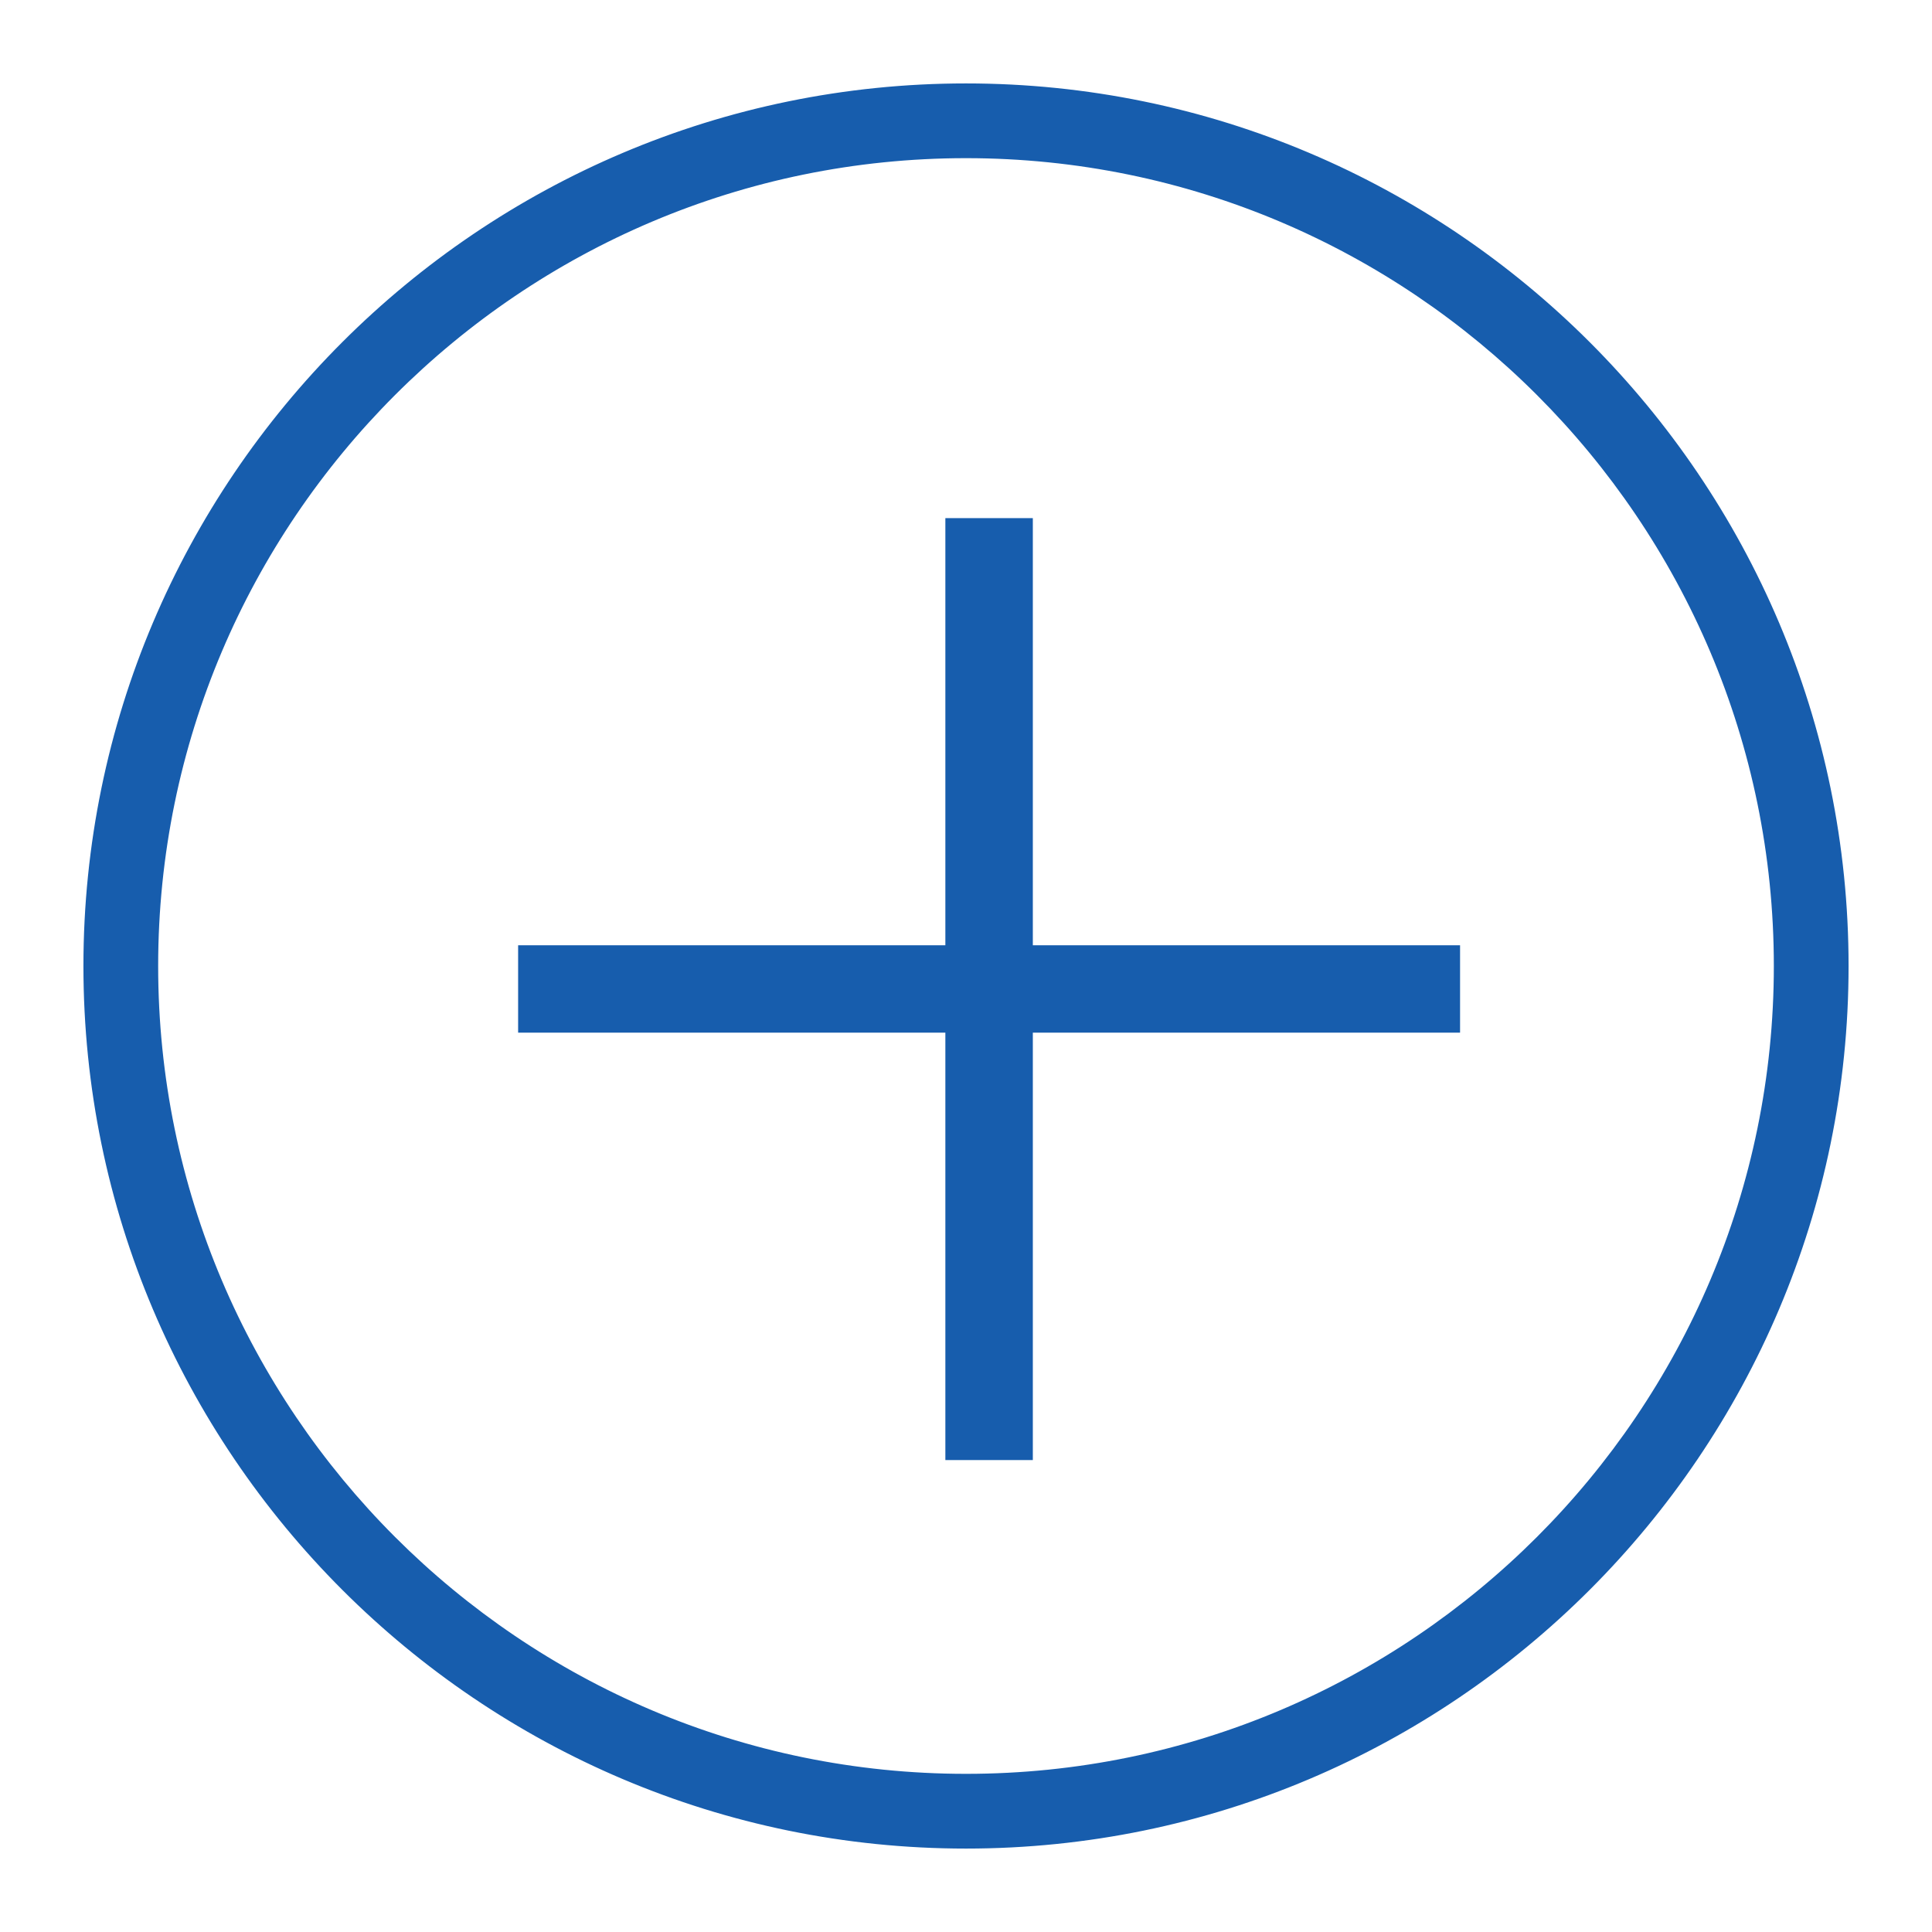
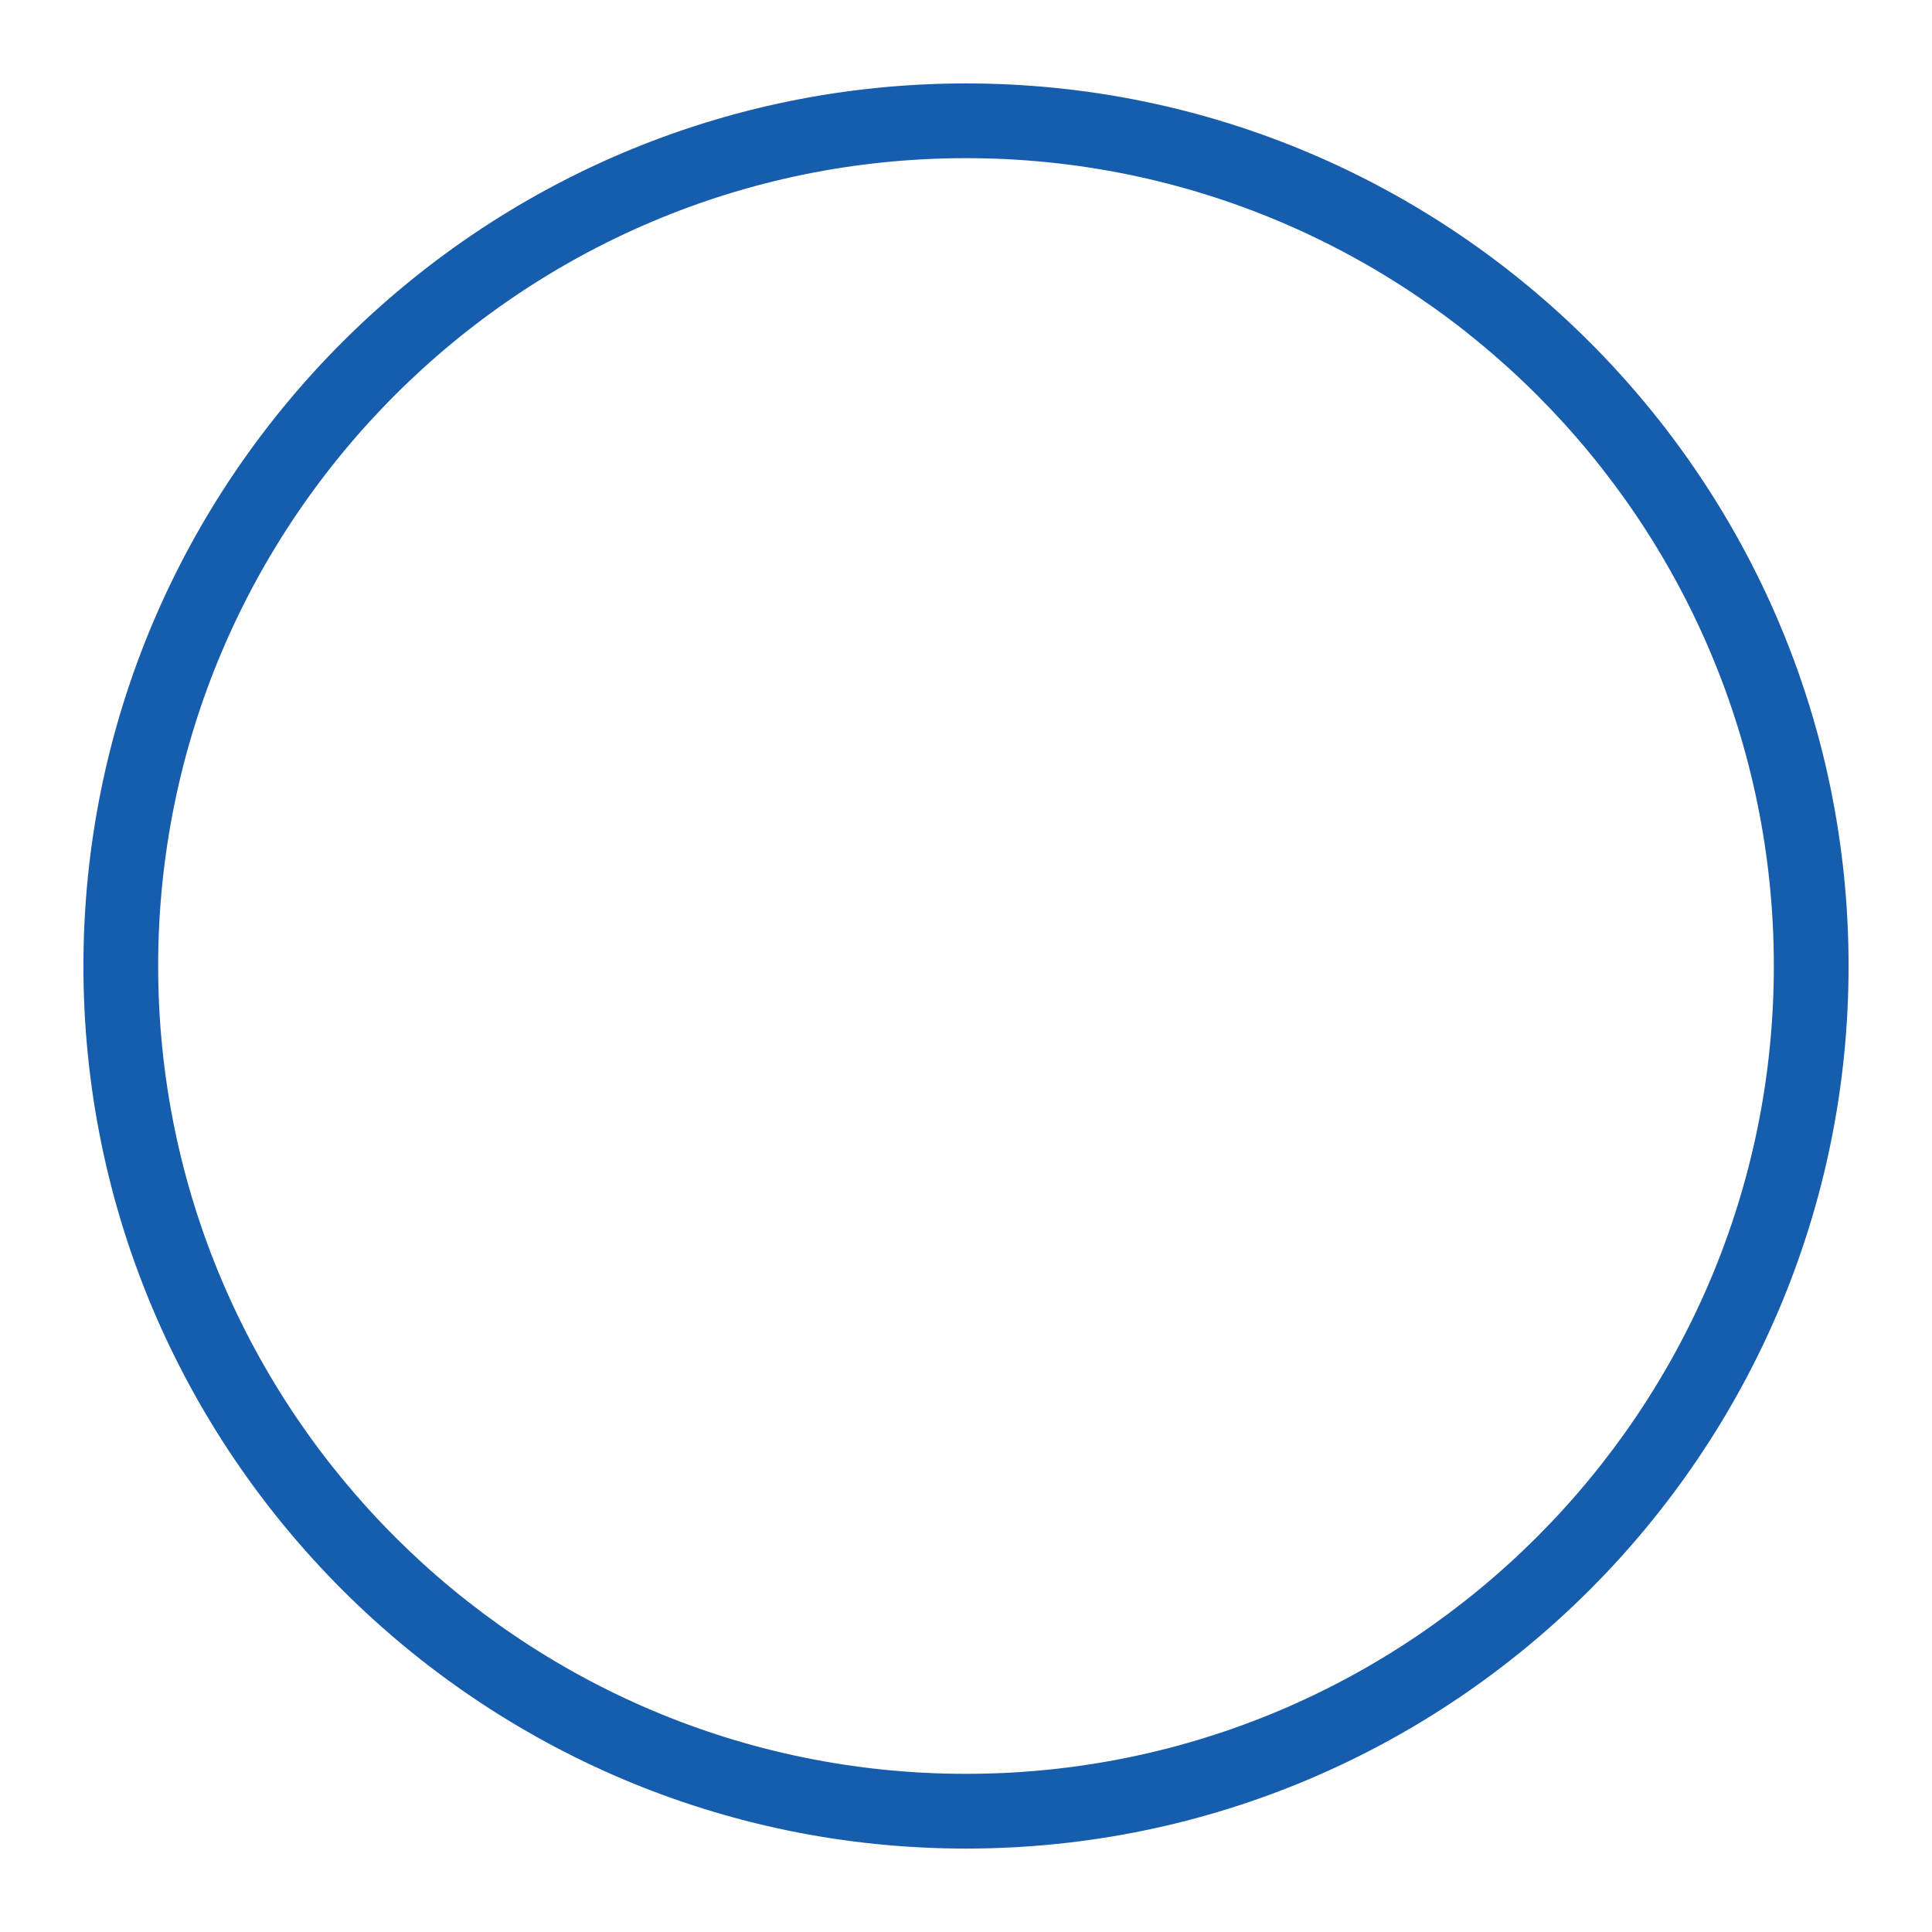
<svg xmlns="http://www.w3.org/2000/svg" width="22px" height="22px" viewBox="0 0 22 22" version="1.1">
  <title>企业 copy</title>
  <desc>Created with Sketch.</desc>
  <g id="Page-1" stroke="none" stroke-width="1" fill="none" fill-rule="evenodd">
    <g id="发布-(1)" transform="translate(1, 1)" fill="#175DAD" stroke="#175DAD">
      <path d="M10,20 C4.486,20 0,15.514 0,10 C0,4.486 4.486,0 10,0 C15.514,0 20,4.486 20,10 C20,15.514 15.514,20 10,20 Z M10,0.751 C4.9,0.751 0.751,4.9 0.751,10 C0.751,15.1 4.9,19.249 10,19.249 C15.1,19.249 19.249,15.1 19.249,10 C19.249,4.9 15.1,0.751 10,0.751 L10,0.751 Z" id="形状" stroke-width="0.1" fill-rule="nonzero" />
-       <polygon id="路径" stroke-width="0.2" points="15.526 9.864 10.661 9.864 10.661 5 9.865 5 9.865 9.864 5 9.864 5 10.659 9.865 10.659 9.865 15.526 10.661 15.526 10.661 10.659 15.526 10.659" />
    </g>
  </g>
</svg>